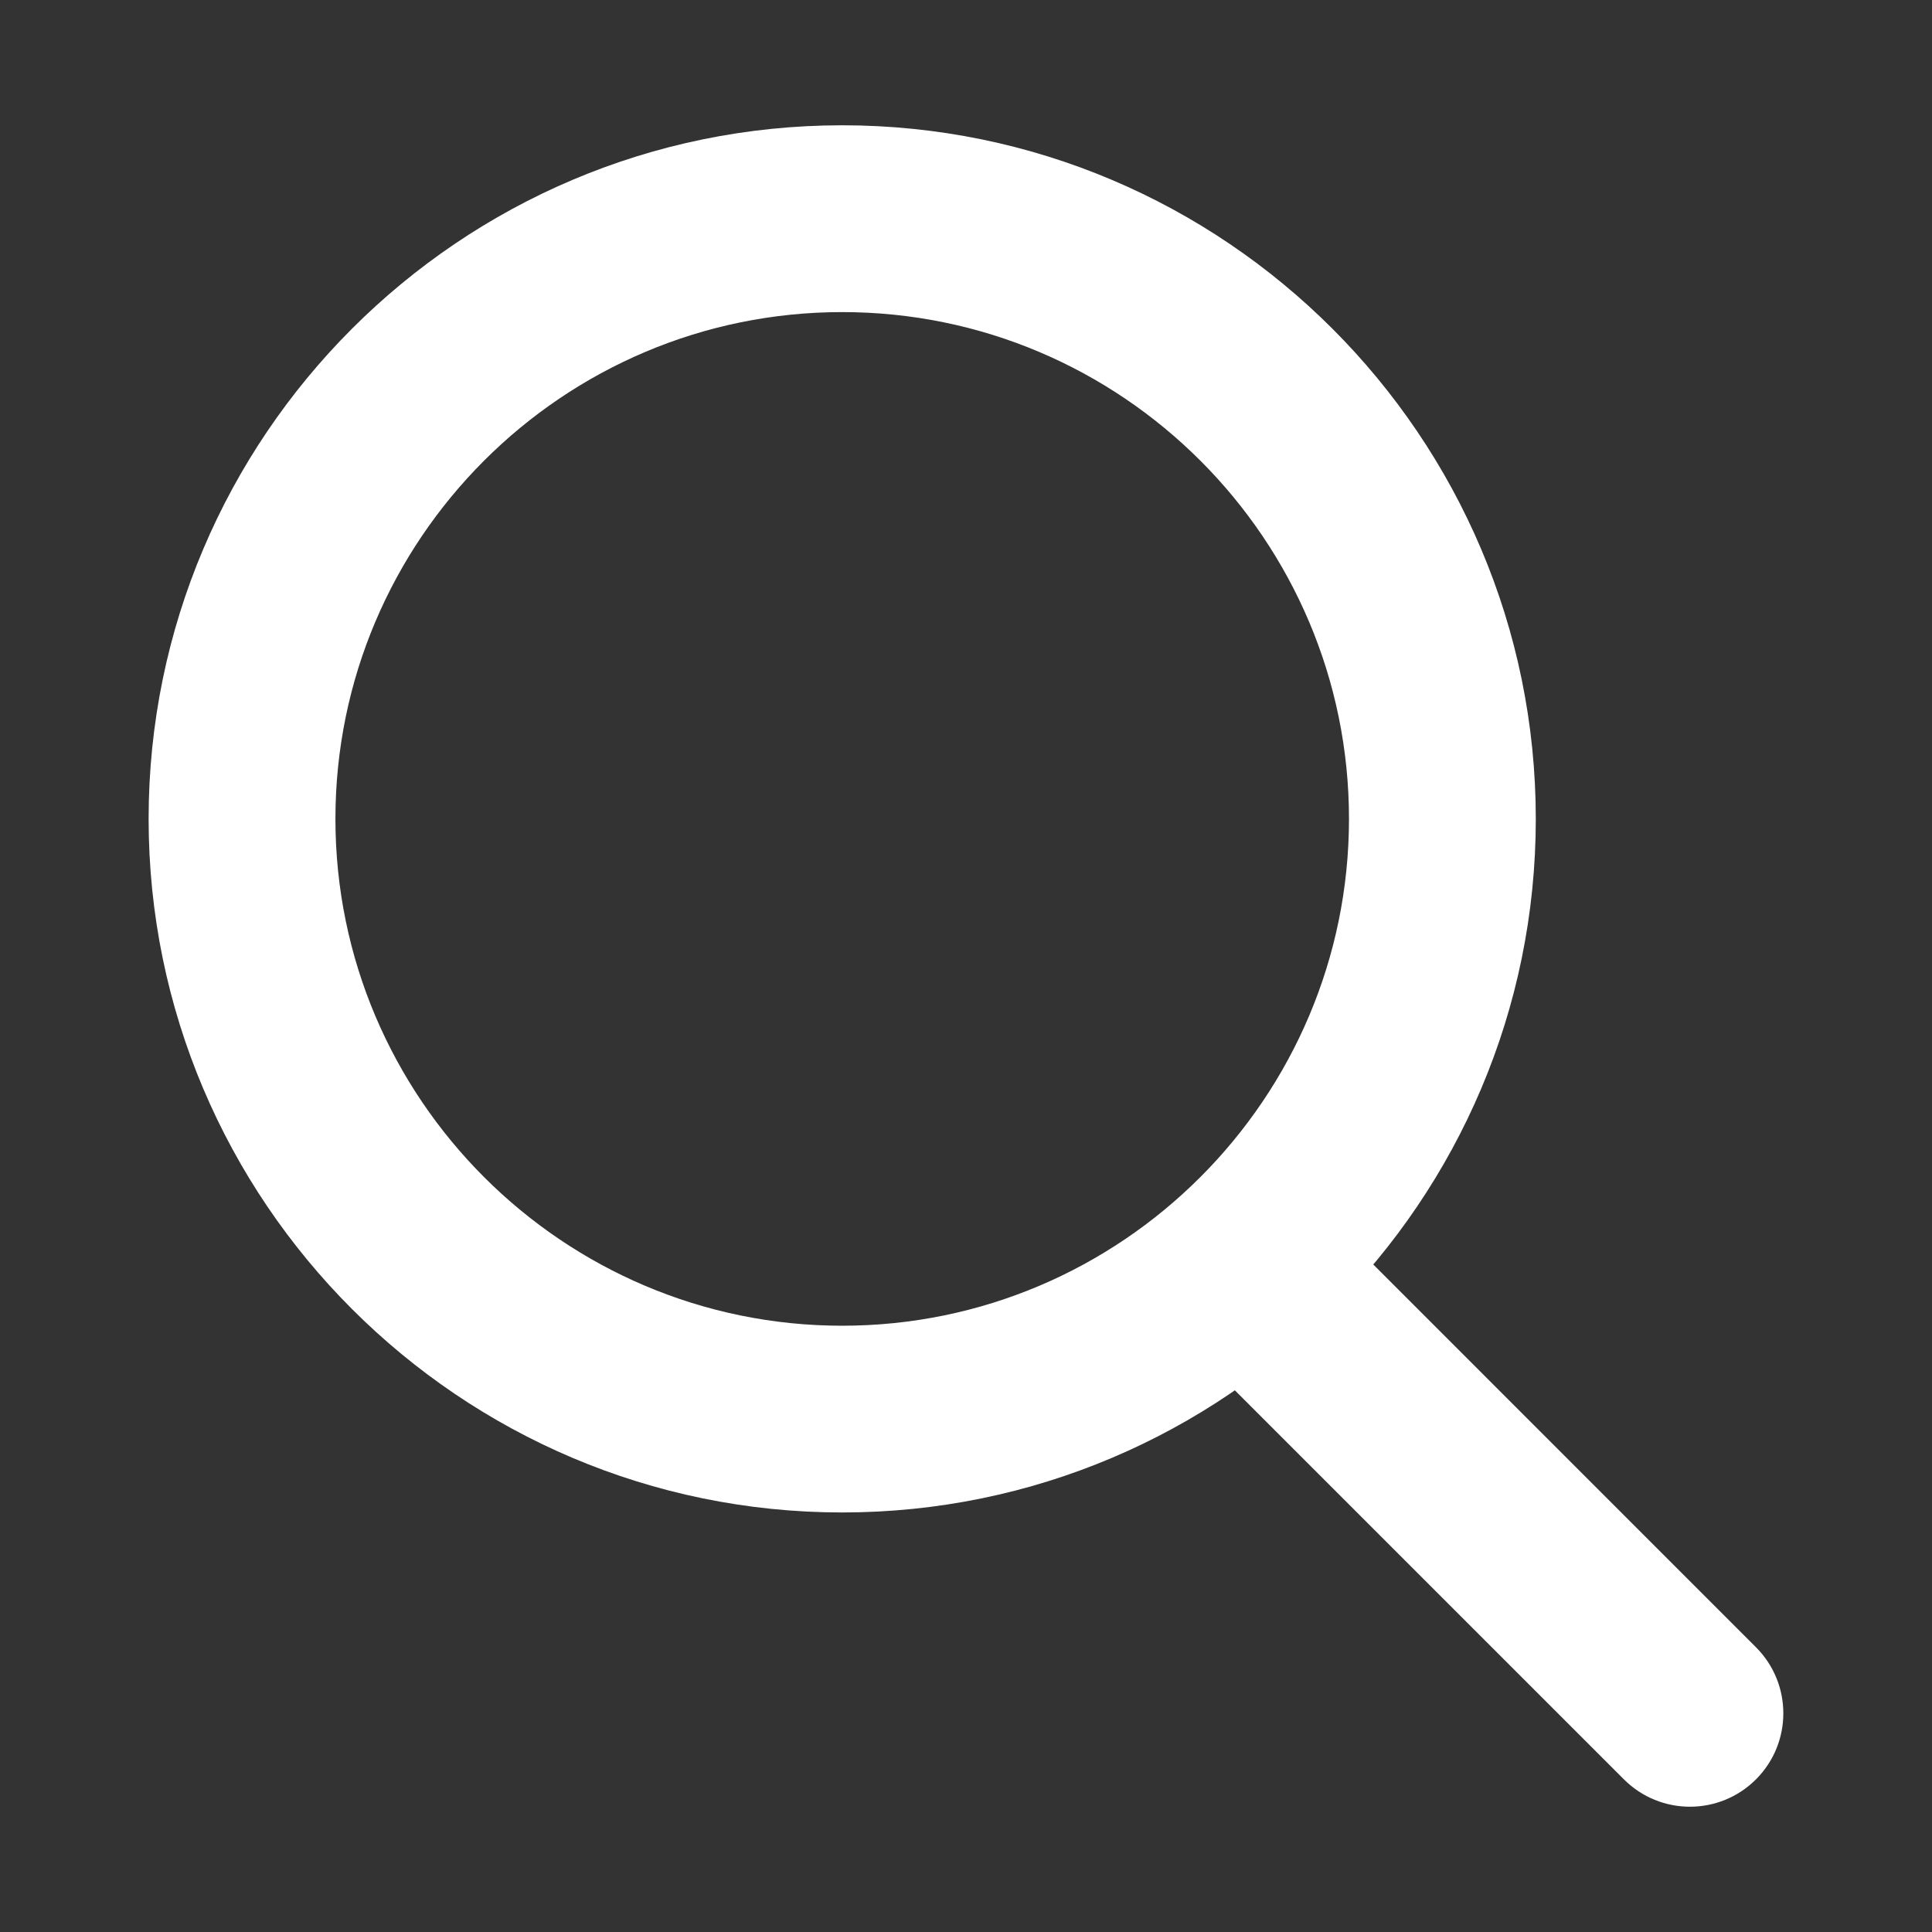
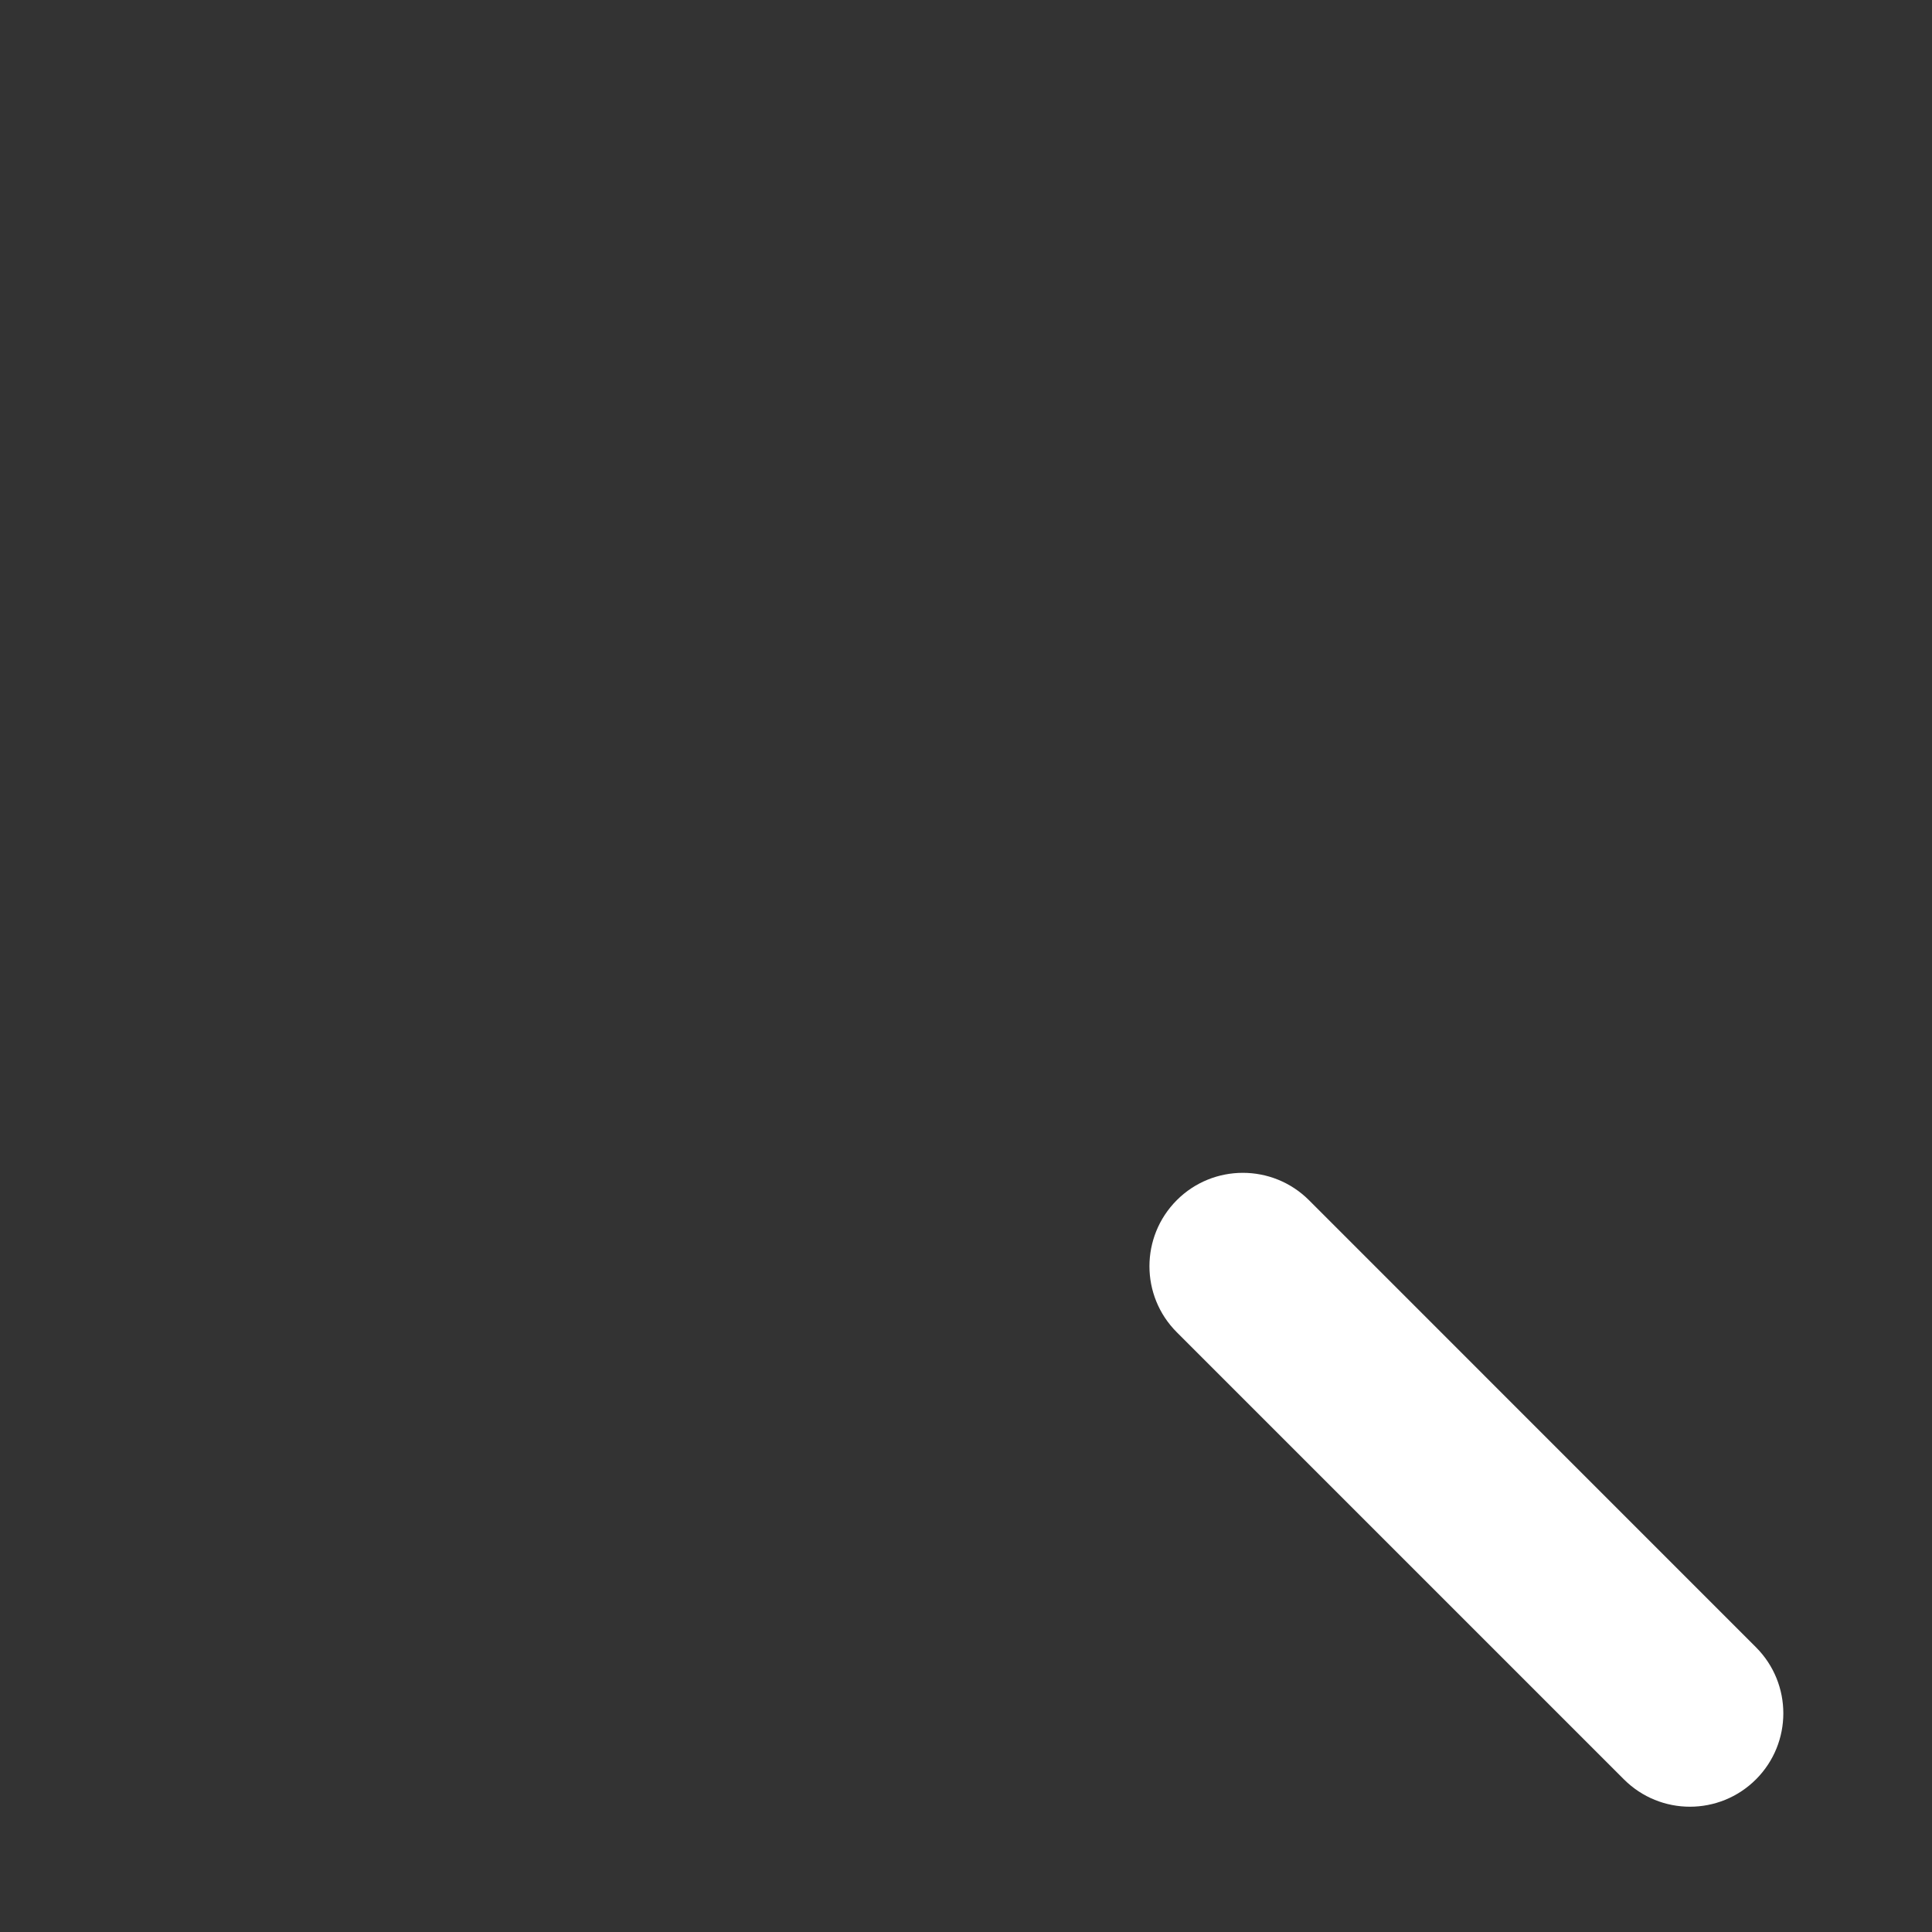
<svg xmlns="http://www.w3.org/2000/svg" version="1.1" id="레이어_1" x="0px" y="0px" width="26px" height="26px" viewBox="0 0 26 26" enable-background="new 0 0 26 26" xml:space="preserve">
  <rect x="0" y="0" width="26" height="26" fill="#333333" stroke="none" />
  <g>
-     <path fill="#FFFFFF" d="M11.334,20.354C6.188,20.354,2,16.166,2,11.02c0-5.146,4.188-9.334,9.334-9.334s9.334,4.188,9.334,9.334   C20.669,16.166,16.481,20.354,11.334,20.354 M11.334,4.2c-3.761,0-6.82,3.06-6.82,6.82c0,3.76,3.06,6.821,6.82,6.821   c3.76,0,6.82-3.061,6.82-6.821C18.154,7.259,15.095,4.2,11.334,4.2" />
    <path fill="#FFFFFF" d="M22.742,24.314c-0.321,0-0.643-0.123-0.888-0.368l-6.017-6.017c-0.491-0.49-0.491-1.286,0-1.778   c0.49-0.49,1.287-0.49,1.778,0l6.016,6.017c0.491,0.491,0.491,1.287,0,1.778C23.386,24.191,23.064,24.314,22.742,24.314" />
  </g>
</svg>